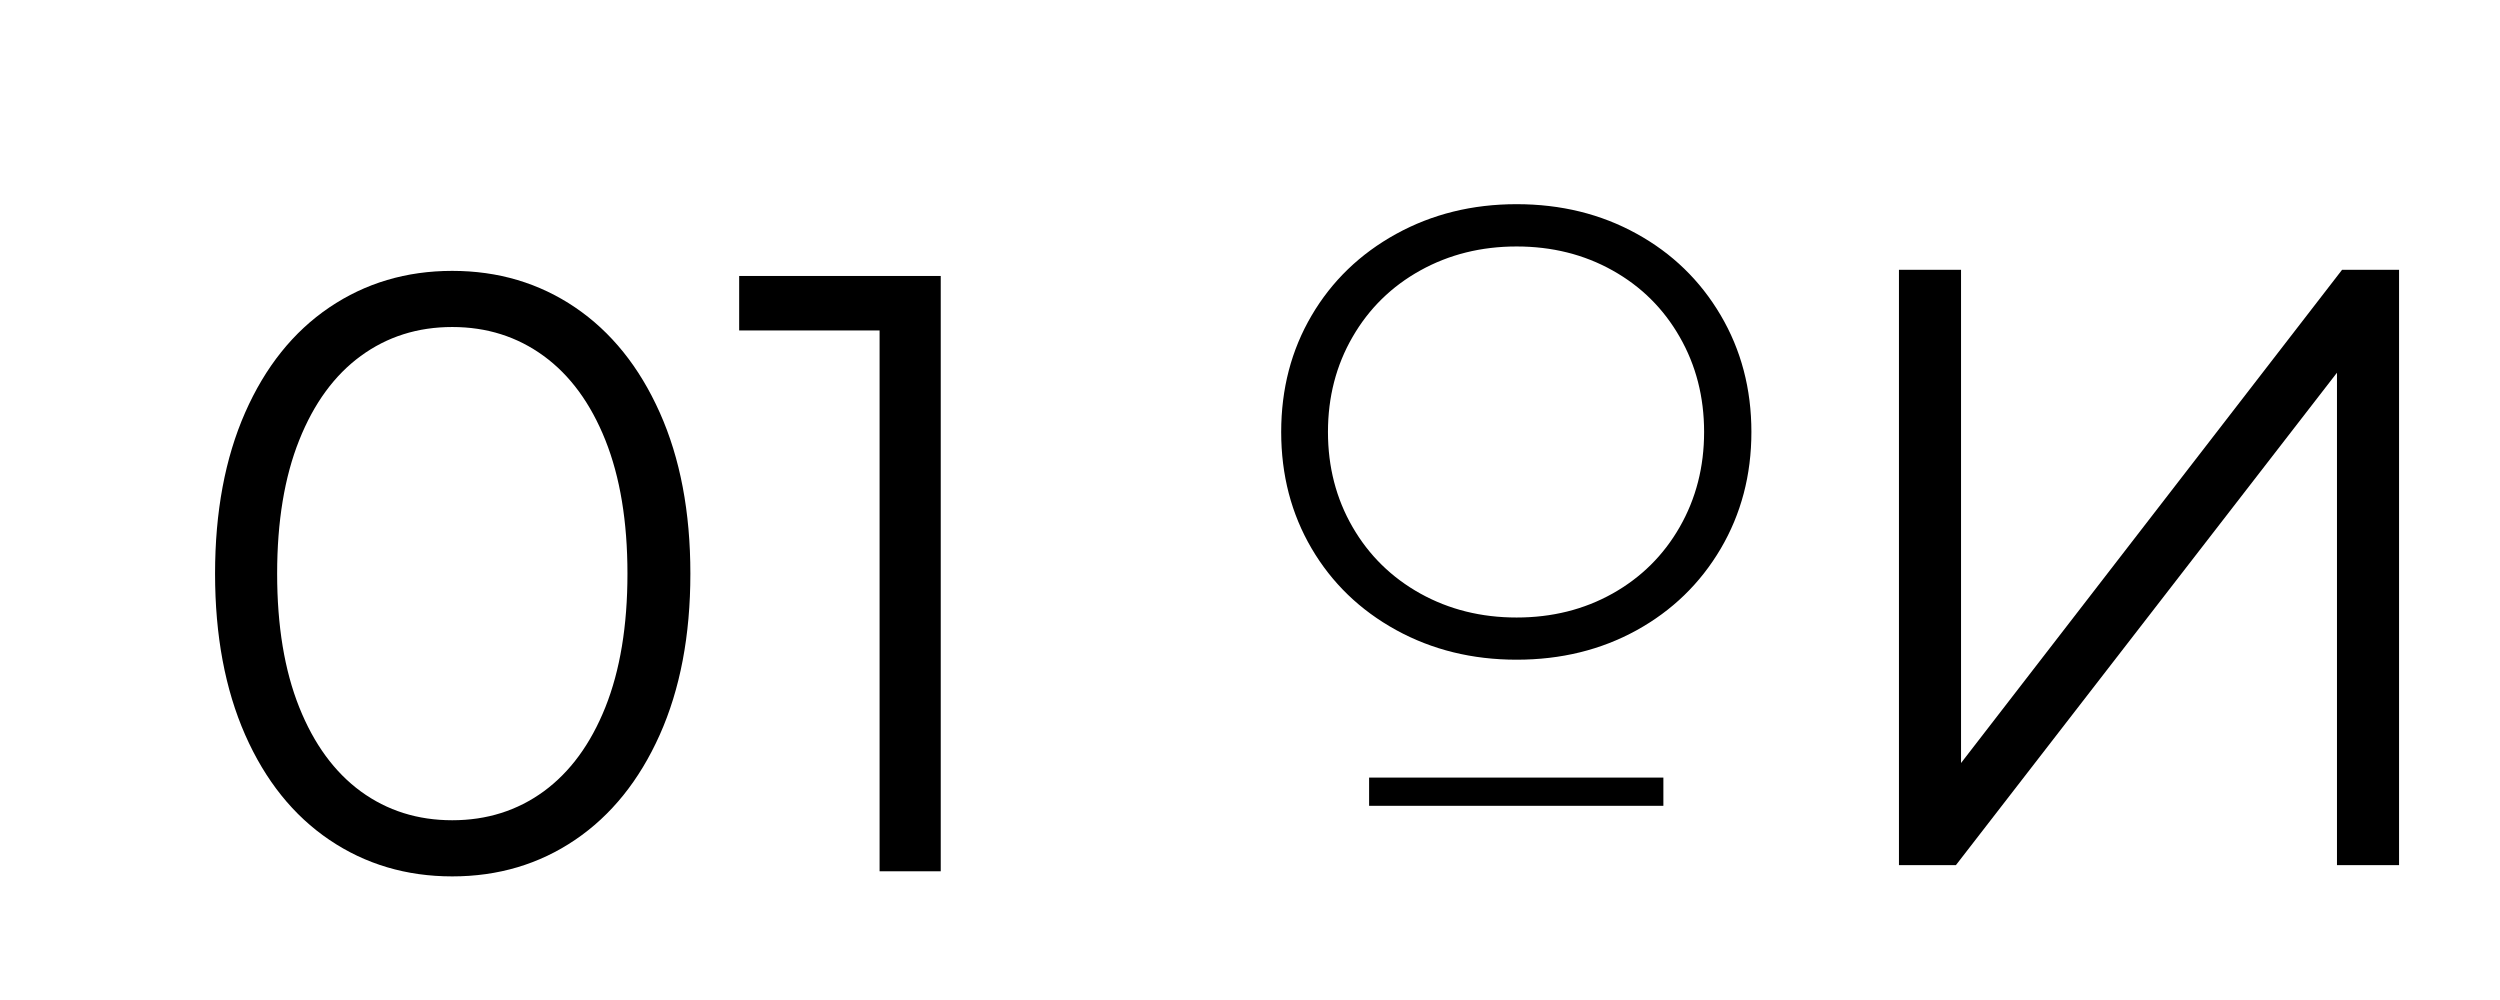
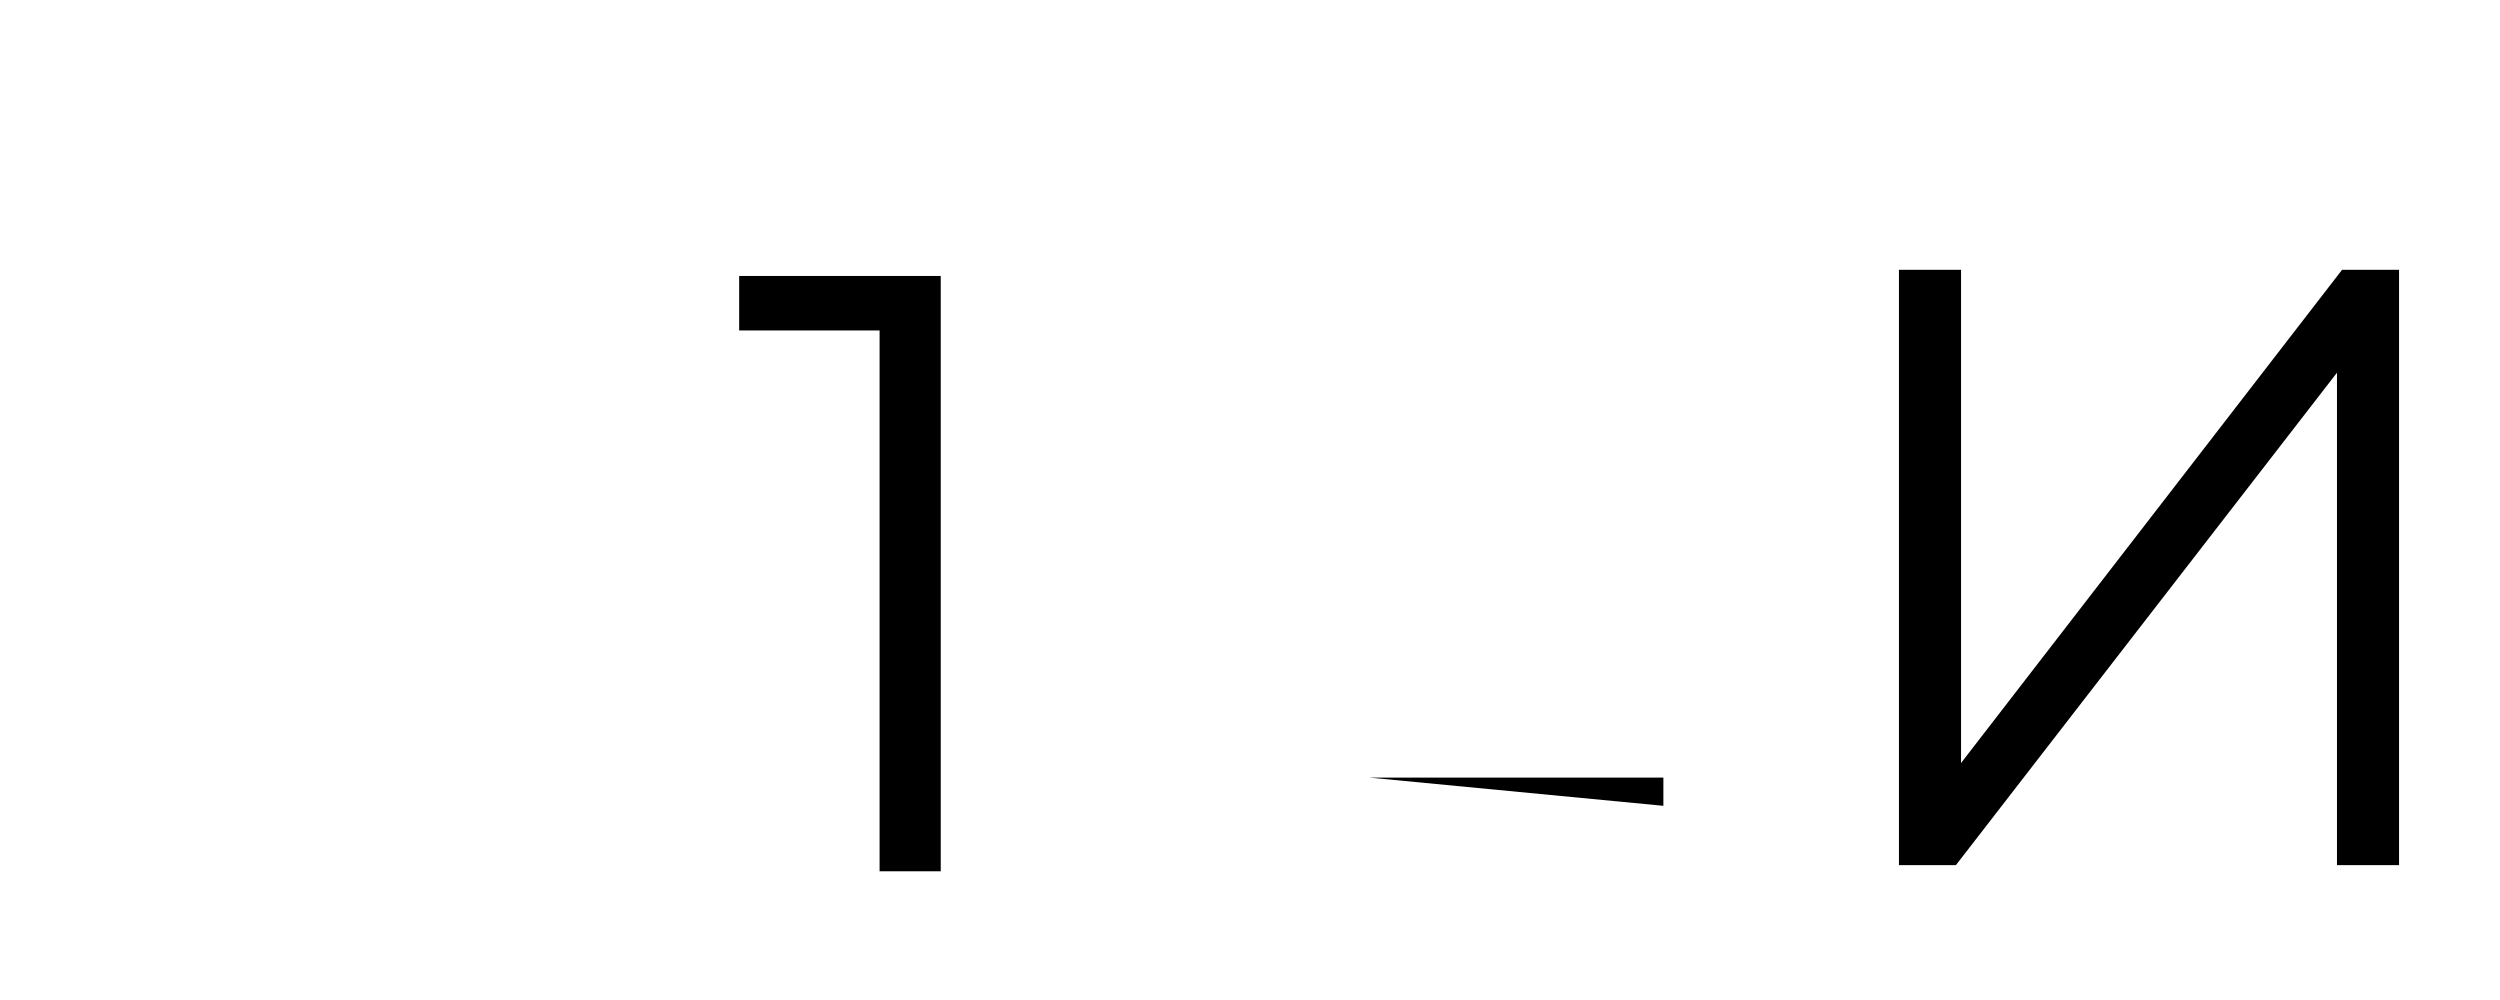
<svg xmlns="http://www.w3.org/2000/svg" width="500" zoomAndPan="magnify" viewBox="0 0 375 150" height="200" preserveAspectRatio="xMidYMid meet" version="1.0">
  <defs>
    <g />
  </defs>
  <g fill="#000000" fill-opacity="1">
    <g transform="translate(187.194, 98.377)">
      <g>
-         <path d="M 40.297 0.578 C 33.648 0.578 27.625 -0.906 22.219 -3.875 C 16.812 -6.852 12.586 -10.93 9.547 -16.109 C 6.504 -21.297 4.984 -27.117 4.984 -33.578 C 4.984 -40.047 6.504 -45.867 9.547 -51.047 C 12.586 -56.223 16.812 -60.301 22.219 -63.281 C 27.625 -66.258 33.648 -67.75 40.297 -67.75 C 46.953 -67.75 52.945 -66.273 58.281 -63.328 C 63.625 -60.391 67.832 -56.312 70.906 -51.094 C 73.977 -45.883 75.516 -40.047 75.516 -33.578 C 75.516 -27.117 73.977 -21.281 70.906 -16.062 C 67.832 -10.852 63.625 -6.773 58.281 -3.828 C 52.945 -0.891 46.953 0.578 40.297 0.578 Z M 40.297 -5.75 C 45.609 -5.75 50.406 -6.945 54.688 -9.344 C 58.977 -11.75 62.336 -15.078 64.766 -19.328 C 67.203 -23.586 68.422 -28.336 68.422 -33.578 C 68.422 -38.828 67.203 -43.578 64.766 -47.828 C 62.336 -52.086 58.977 -55.414 54.688 -57.812 C 50.406 -60.207 45.609 -61.406 40.297 -61.406 C 34.992 -61.406 30.18 -60.207 25.859 -57.812 C 21.535 -55.414 18.145 -52.086 15.688 -47.828 C 13.227 -43.578 12 -38.828 12 -33.578 C 12 -28.336 13.227 -23.586 15.688 -19.328 C 18.145 -15.078 21.535 -11.75 25.859 -9.344 C 30.18 -6.945 34.992 -5.75 40.297 -5.75 Z M 40.297 -5.75 " />
-       </g>
+         </g>
    </g>
  </g>
  <g fill="#000000" fill-opacity="1">
    <g transform="translate(205.366, 116.638)">
      <g>
-         <path d="M 0 0 L 44.141 0 L 44.141 4.234 L 0 4.234 Z M 0 0 " />
+         <path d="M 0 0 L 44.141 0 L 44.141 4.234 Z M 0 0 " />
      </g>
    </g>
  </g>
  <g fill="#000000" fill-opacity="1">
    <g transform="translate(269.796, 129.765)">
      <g>
        <path d="M 15.047 -89.297 L 24.359 -89.297 L 24.359 -15.312 L 81.516 -89.297 L 90.062 -89.297 L 90.062 0 L 80.75 0 L 80.75 -73.859 L 23.594 0 L 15.047 0 Z M 15.047 -89.297 " />
      </g>
    </g>
  </g>
  <g fill="#000000" fill-opacity="1">
    <g transform="translate(25.618, 130.693)">
      <g>
-         <path d="M 42.219 0.766 C 35.332 0.766 29.188 -1.062 23.781 -4.719 C 18.383 -8.375 14.176 -13.625 11.156 -20.469 C 8.145 -27.32 6.641 -35.379 6.641 -44.641 C 6.641 -53.91 8.145 -61.969 11.156 -68.812 C 14.176 -75.664 18.383 -80.922 23.781 -84.578 C 29.188 -88.234 35.332 -90.062 42.219 -90.062 C 49.113 -90.062 55.258 -88.234 60.656 -84.578 C 66.051 -80.922 70.281 -75.664 73.344 -68.812 C 76.406 -61.969 77.938 -53.91 77.938 -44.641 C 77.938 -35.379 76.406 -27.32 73.344 -20.469 C 70.281 -13.625 66.051 -8.375 60.656 -4.719 C 55.258 -1.062 49.113 0.766 42.219 0.766 Z M 42.219 -7.656 C 47.406 -7.656 51.977 -9.098 55.938 -11.984 C 59.895 -14.879 62.977 -19.086 65.188 -24.609 C 67.395 -30.141 68.5 -36.816 68.5 -44.641 C 68.5 -52.461 67.395 -59.141 65.188 -64.672 C 62.977 -70.203 59.895 -74.41 55.938 -77.297 C 51.977 -80.191 47.406 -81.641 42.219 -81.641 C 37.031 -81.641 32.457 -80.191 28.5 -77.297 C 24.551 -74.41 21.473 -70.203 19.266 -64.672 C 17.055 -59.141 15.953 -52.461 15.953 -44.641 C 15.953 -36.816 17.055 -30.141 19.266 -24.609 C 21.473 -19.086 24.551 -14.879 28.5 -11.984 C 32.457 -9.098 37.031 -7.656 42.219 -7.656 Z M 42.219 -7.656 " />
-       </g>
+         </g>
    </g>
  </g>
  <g fill="#000000" fill-opacity="1">
    <g transform="translate(109.735, 130.693)">
      <g>
        <path d="M 31.375 -89.297 L 31.375 0 L 22.203 0 L 22.203 -81.125 L 1.141 -81.125 L 1.141 -89.297 Z M 31.375 -89.297 " />
      </g>
    </g>
  </g>
</svg>